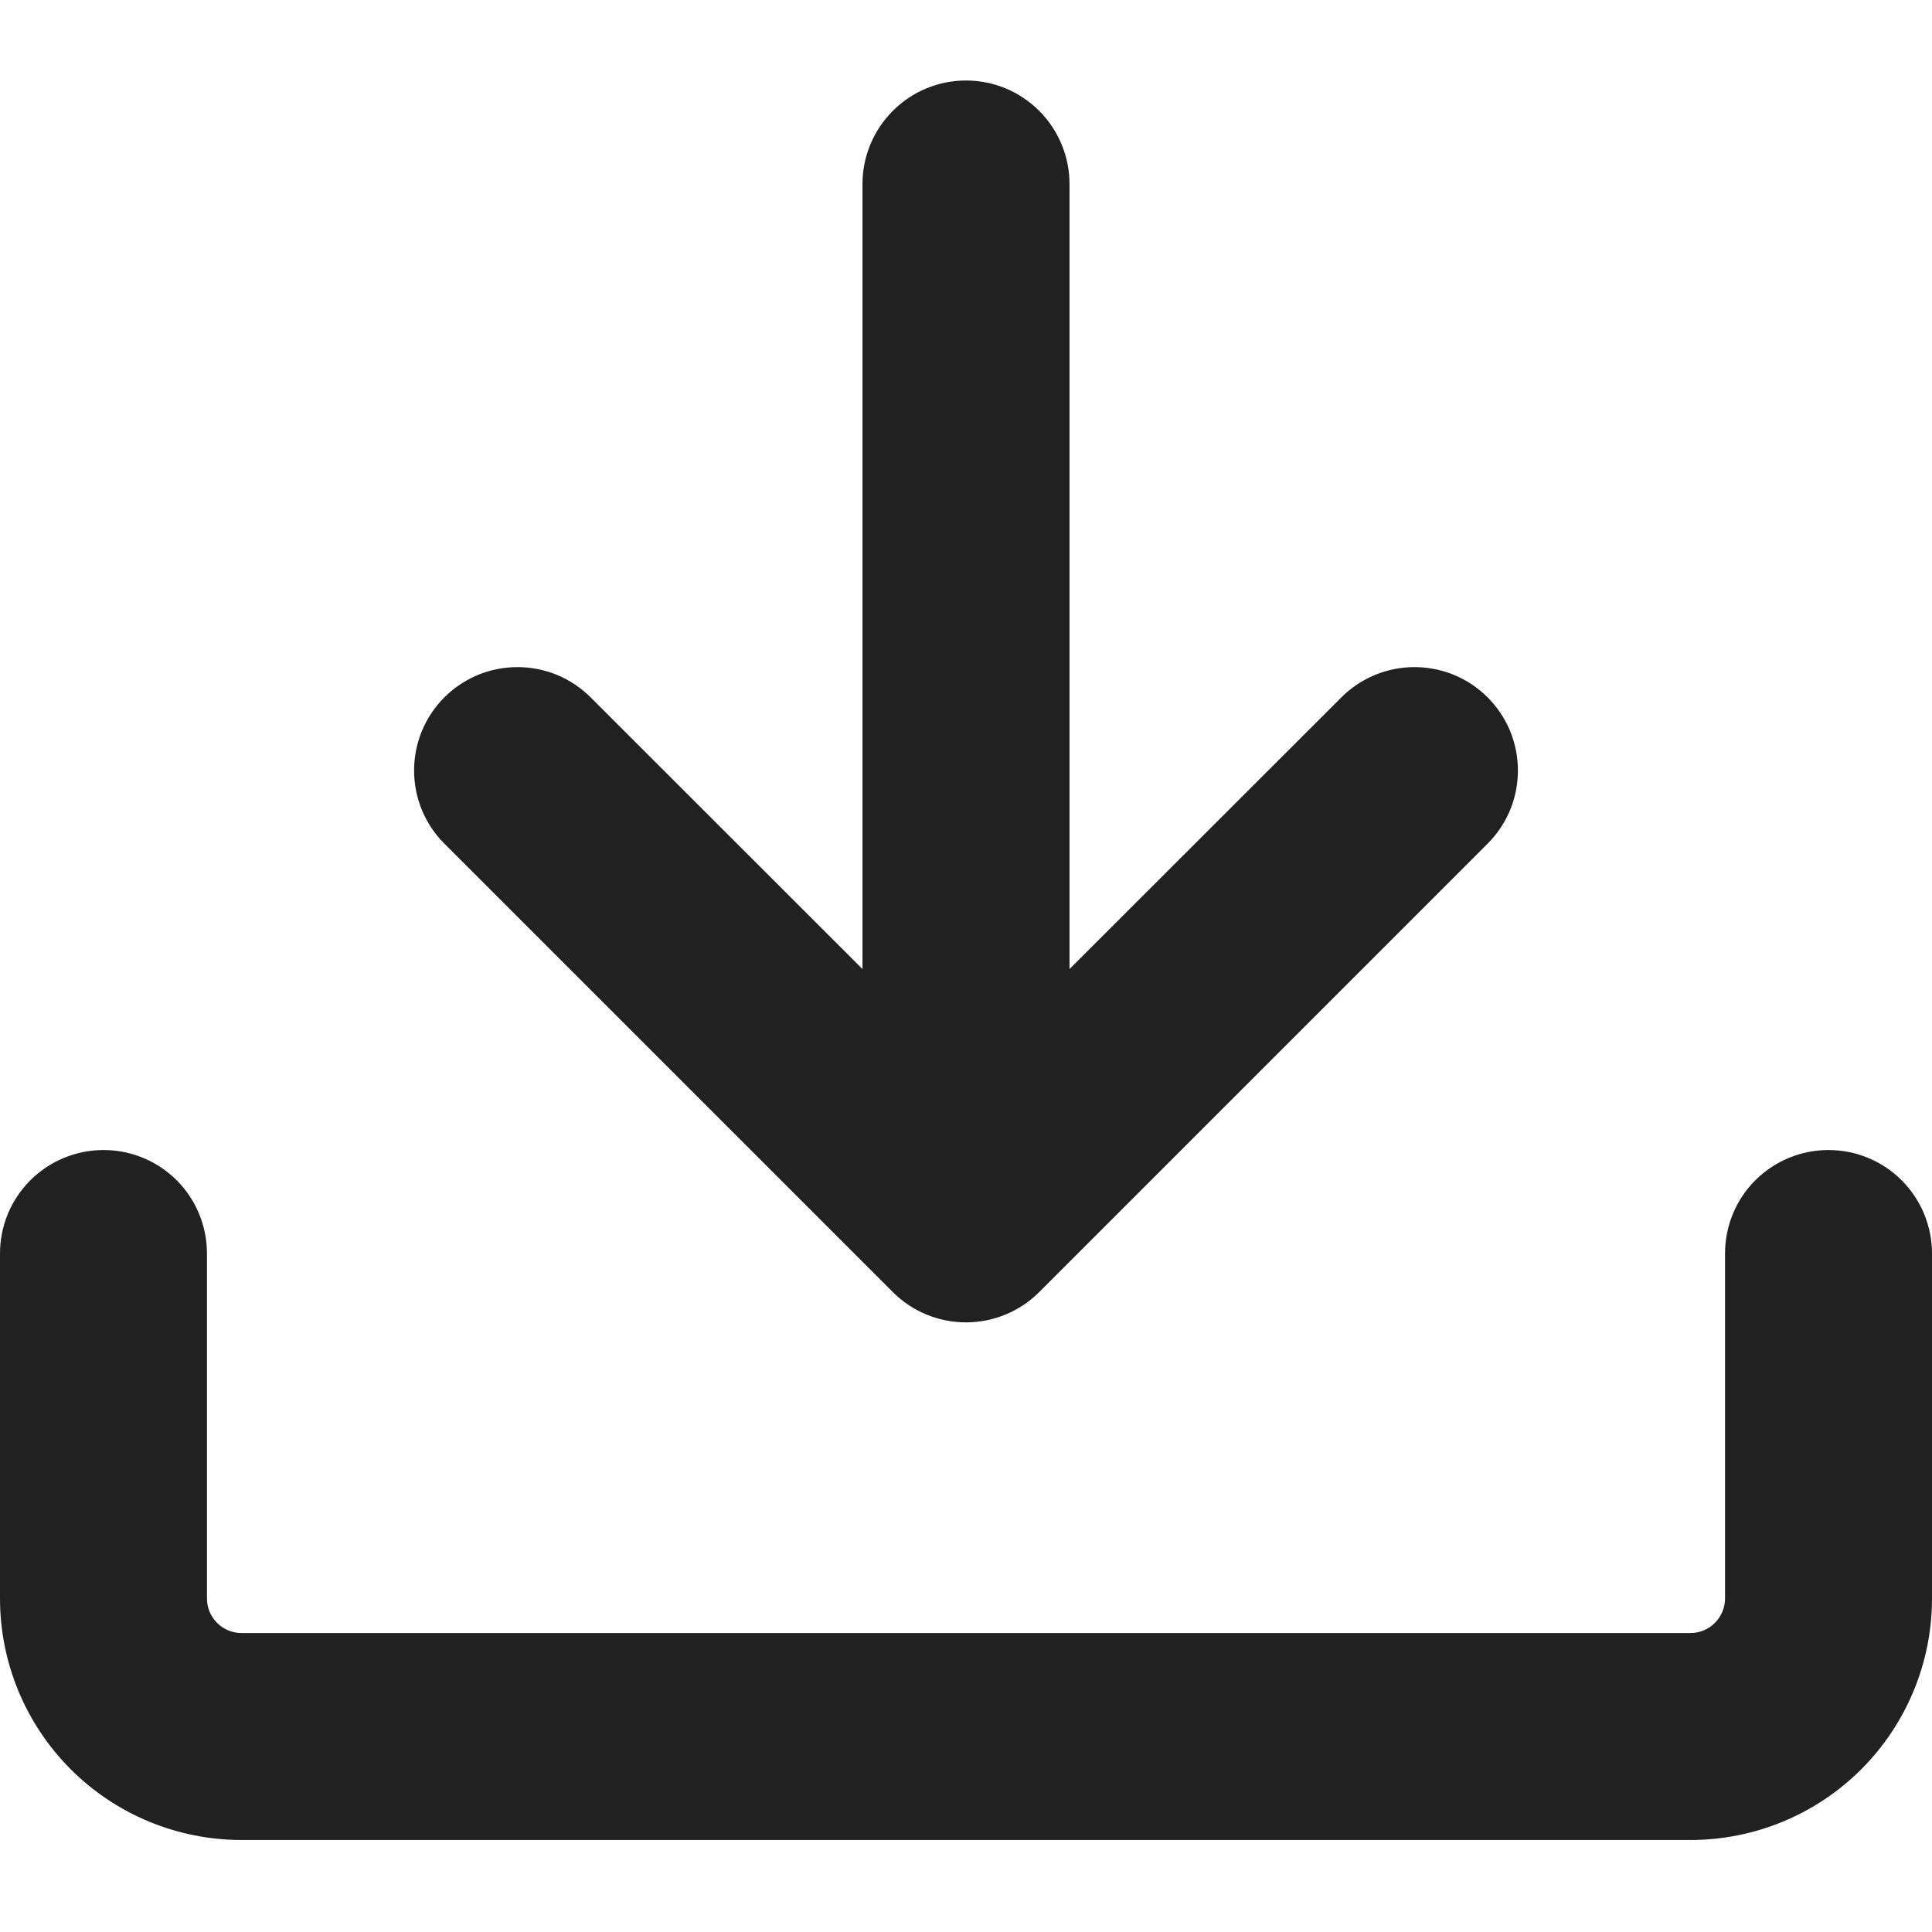
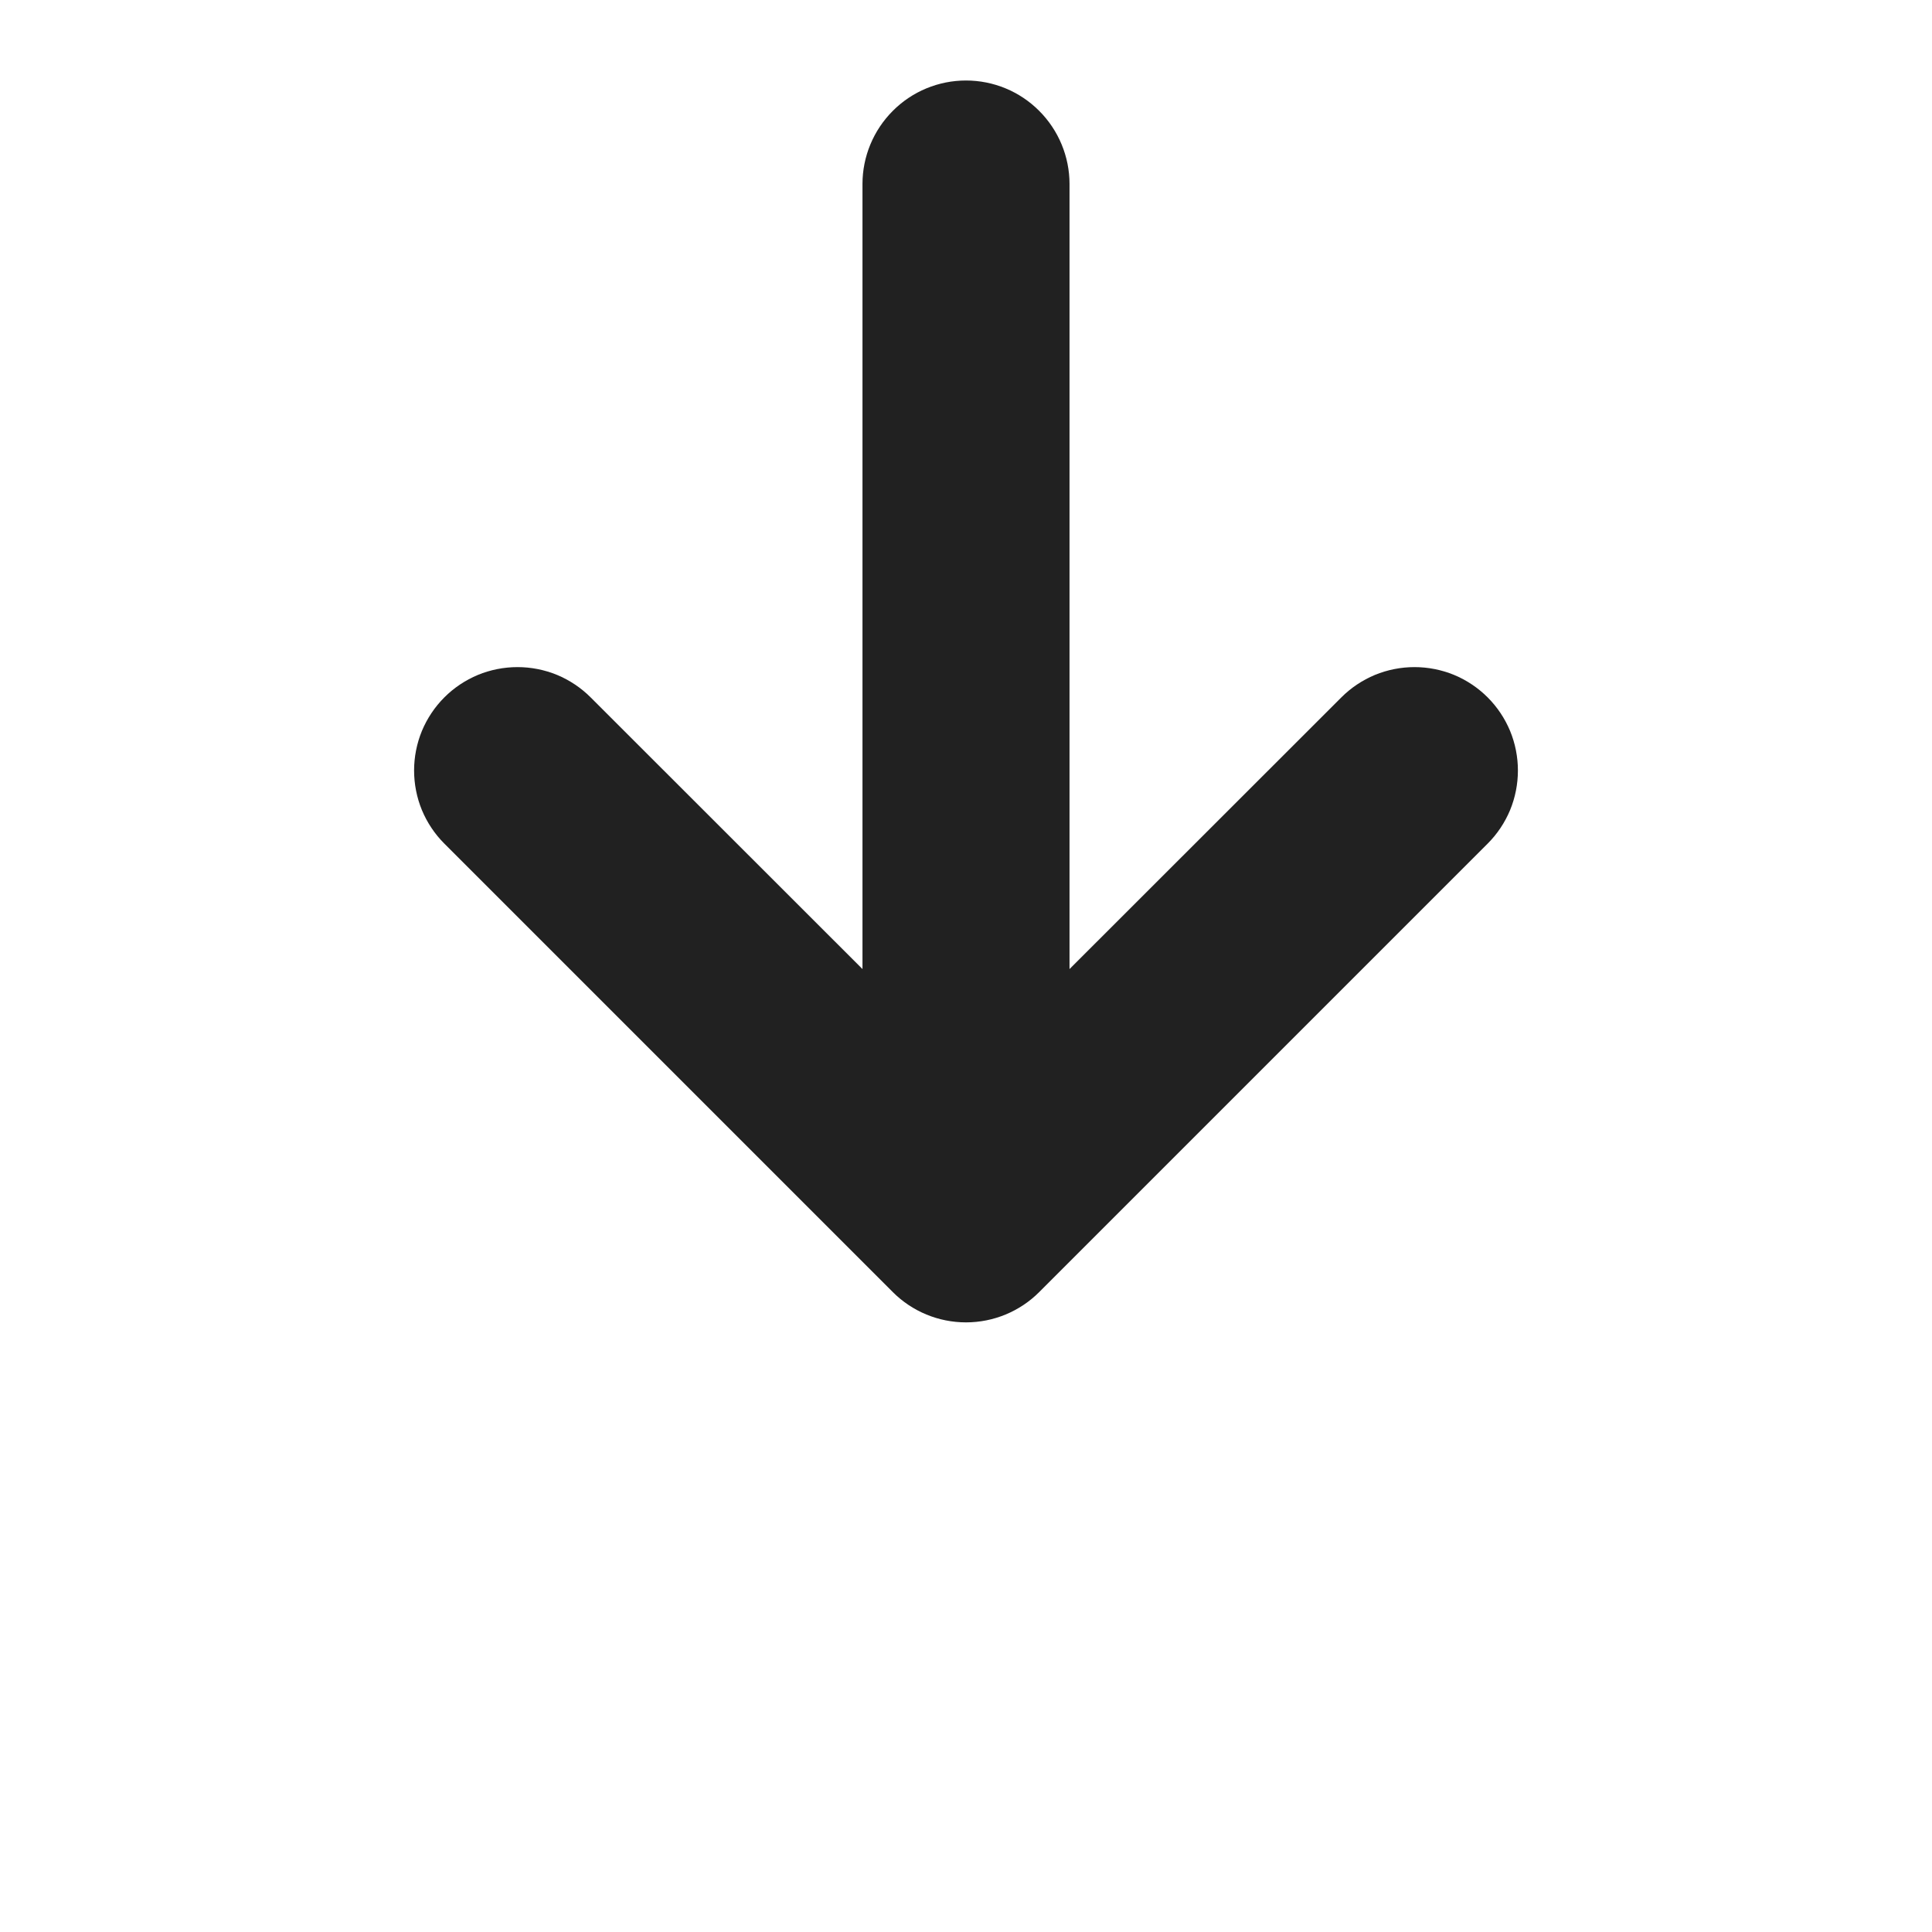
<svg xmlns="http://www.w3.org/2000/svg" width="24" height="24" viewBox="0 0 24 24" fill="none">
-   <path d="M3 22.857C2.204 22.857 1.441 22.541 0.879 21.979C0.316 21.416 0 20.653 0 19.857V15.571C5.08119e-09 15.23 0.135 14.903 0.377 14.662C0.618 14.421 0.945 14.286 1.286 14.286C1.627 14.286 1.954 14.421 2.195 14.662C2.436 14.903 2.571 15.23 2.571 15.571V19.857C2.571 20.094 2.763 20.286 3 20.286H21C21.114 20.286 21.223 20.241 21.303 20.16C21.383 20.08 21.429 19.971 21.429 19.857V15.571C21.429 15.23 21.564 14.903 21.805 14.662C22.046 14.421 22.373 14.286 22.714 14.286C23.055 14.286 23.382 14.421 23.623 14.662C23.864 14.903 24 15.23 24 15.571V19.857C24 20.653 23.684 21.416 23.121 21.979C22.559 22.541 21.796 22.857 21 22.857H3Z" fill="#212121" />
  <path d="M10.714 12.038V2.286C10.714 1.945 10.85 1.618 11.091 1.377C11.332 1.135 11.659 1 12 1C12.341 1 12.668 1.135 12.909 1.377C13.15 1.618 13.286 1.945 13.286 2.286V12.038L16.663 8.663C16.782 8.544 16.924 8.449 17.08 8.384C17.236 8.32 17.403 8.287 17.571 8.287C17.74 8.287 17.907 8.32 18.063 8.384C18.219 8.449 18.361 8.544 18.48 8.663C18.599 8.782 18.694 8.924 18.759 9.08C18.823 9.236 18.856 9.403 18.856 9.571C18.856 9.74 18.823 9.907 18.759 10.063C18.694 10.219 18.599 10.361 18.48 10.48L12.909 16.051C12.668 16.292 12.341 16.427 12 16.427C11.659 16.427 11.332 16.292 11.091 16.051L5.52 10.48C5.401 10.361 5.306 10.219 5.241 10.063C5.177 9.907 5.144 9.74 5.144 9.571C5.144 9.403 5.177 9.236 5.241 9.08C5.306 8.924 5.401 8.782 5.52 8.663C5.639 8.544 5.781 8.449 5.937 8.384C6.093 8.32 6.26 8.287 6.429 8.287C6.597 8.287 6.764 8.32 6.92 8.384C7.076 8.449 7.218 8.544 7.337 8.663L10.714 12.038Z" fill="#212121" />
</svg>